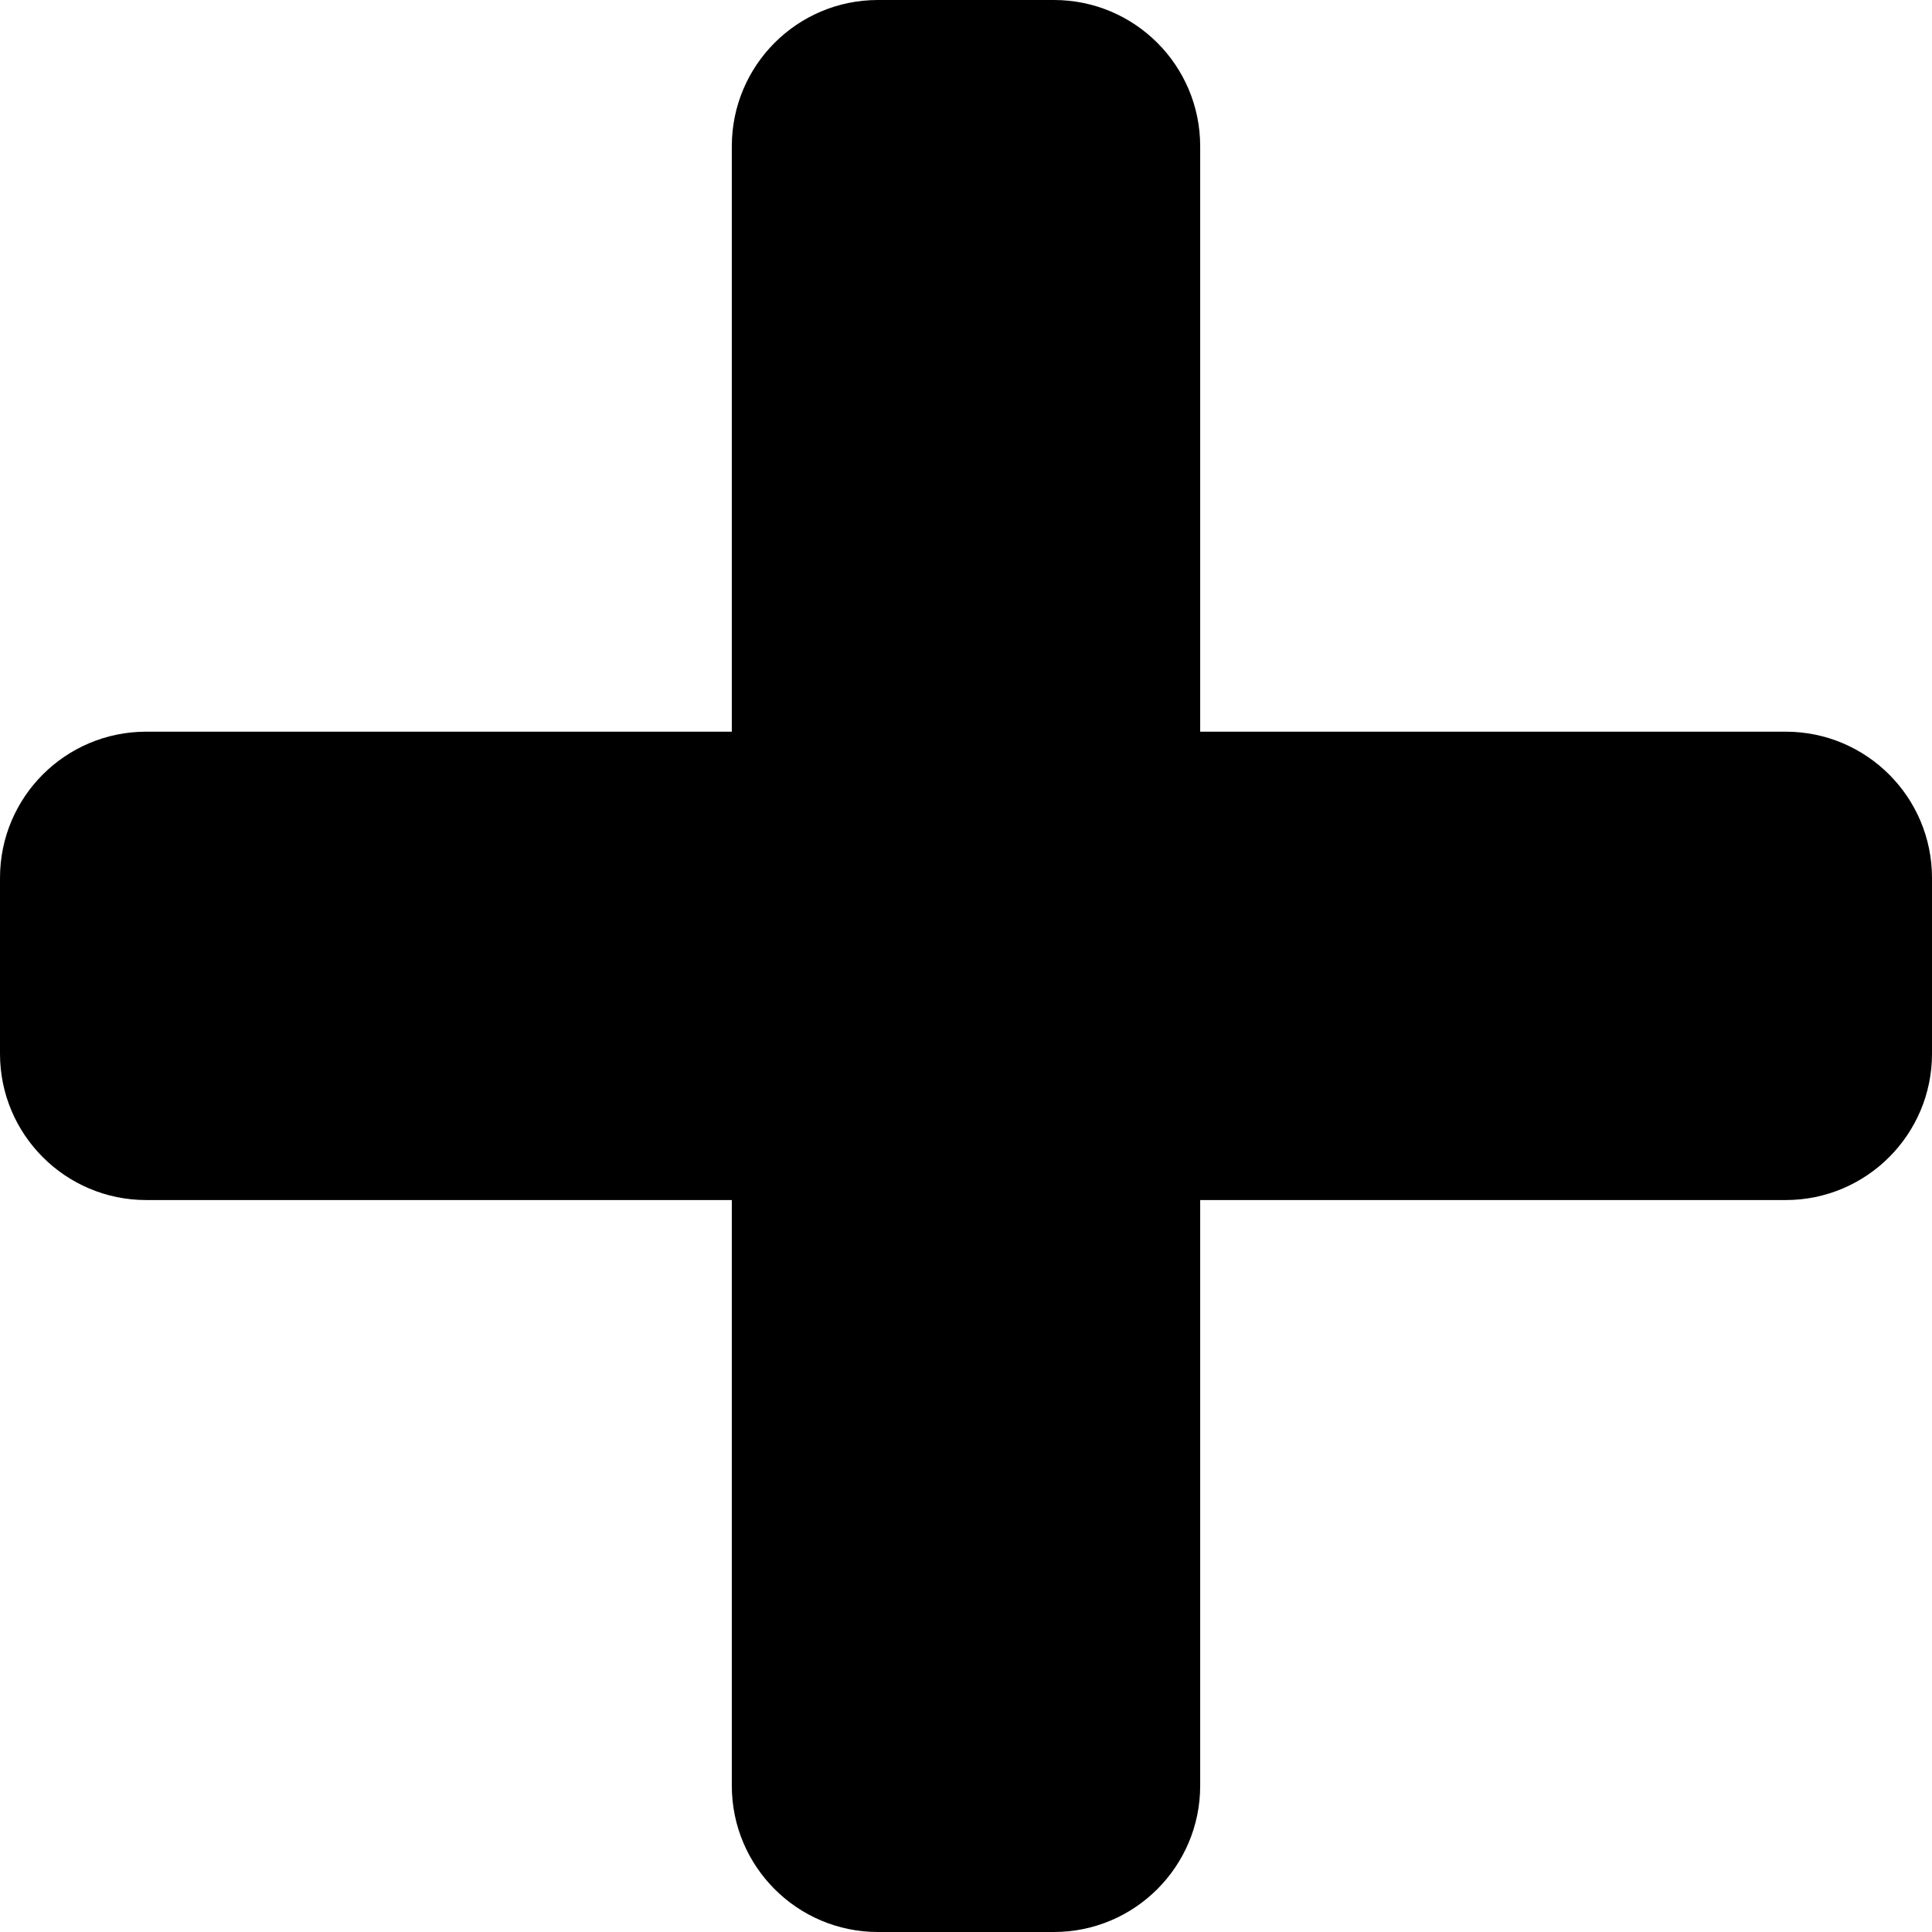
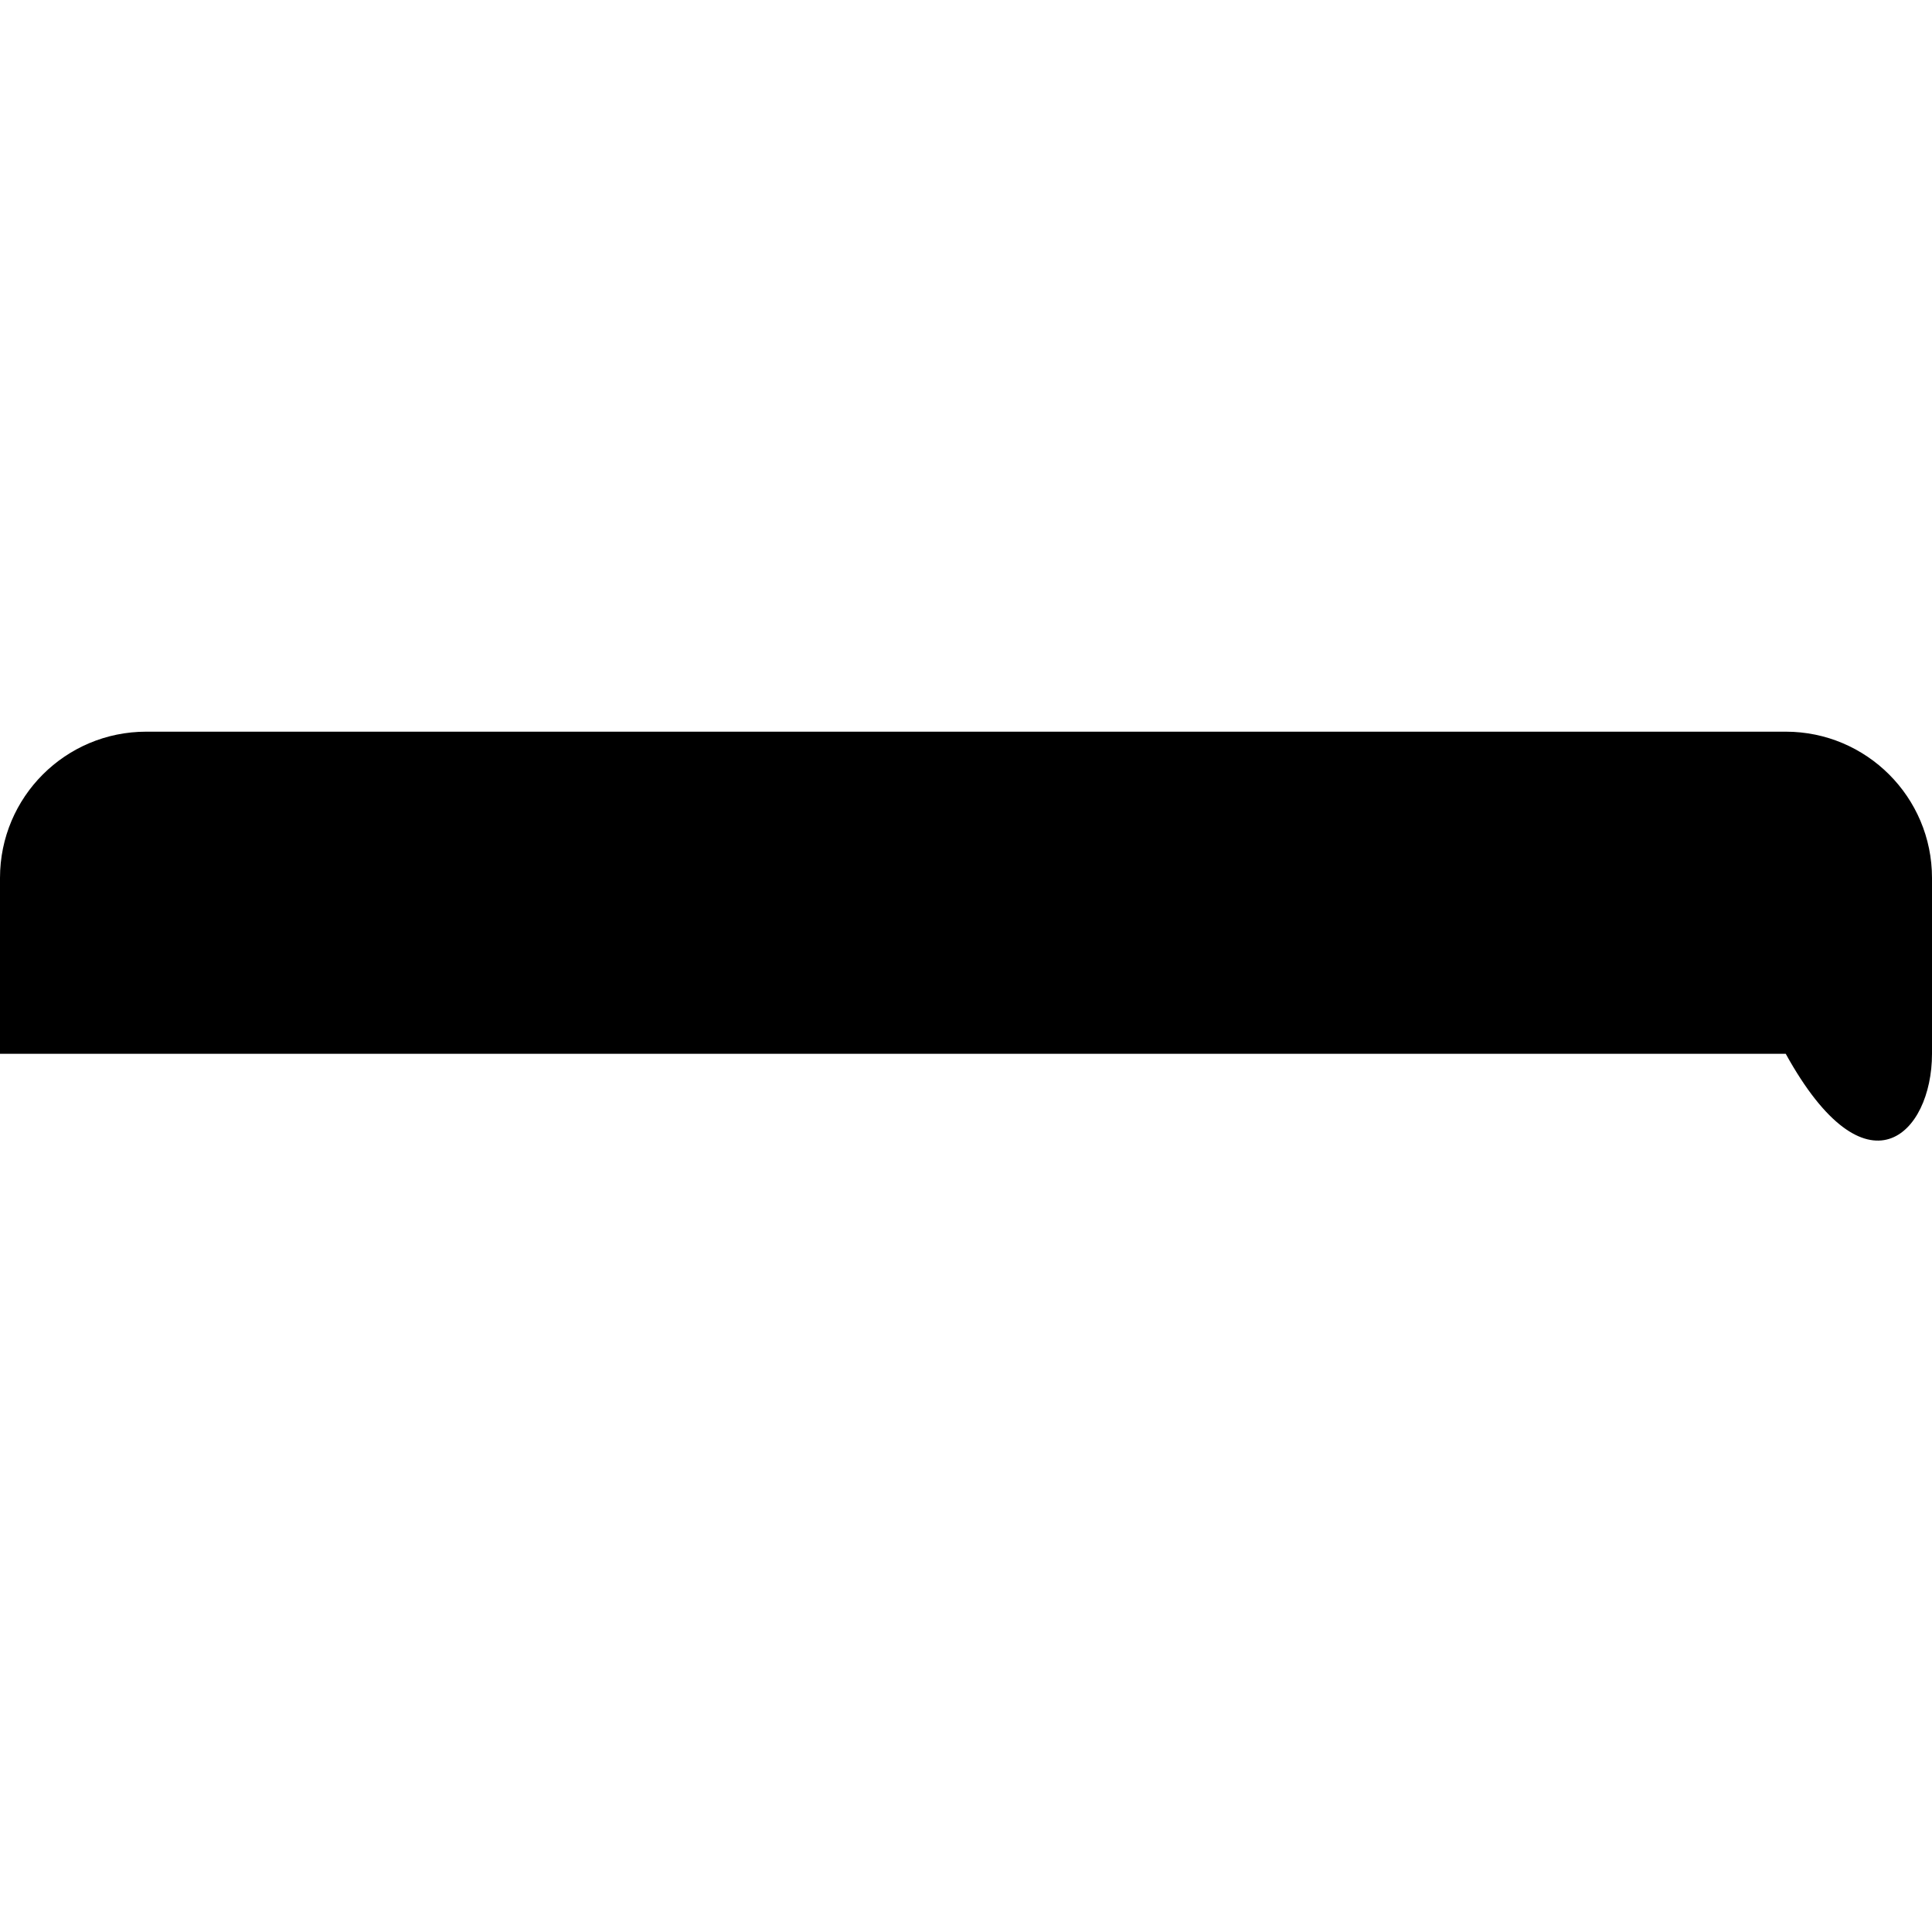
<svg xmlns="http://www.w3.org/2000/svg" width="14" height="14" viewBox="0 0 14 14" fill="none">
-   <path d="M7.637 0H6.362C5.777 0 5.303 0.474 5.303 1.06V12.94C5.303 13.525 5.777 14 6.362 14H7.637C8.222 14 8.697 13.525 8.697 12.94V1.06C8.697 0.474 8.222 0 7.637 0Z" fill="black" />
-   <path d="M12.94 5.302H1.06C0.474 5.302 0 5.776 0 6.362V7.636C0 8.221 0.474 8.696 1.06 8.696H12.94C13.525 8.696 14 8.221 14 7.636V6.362C14 5.776 13.525 5.302 12.94 5.302Z" fill="black" />
+   <path d="M12.94 5.302H1.06C0.474 5.302 0 5.776 0 6.362V7.636H12.94C13.525 8.696 14 8.221 14 7.636V6.362C14 5.776 13.525 5.302 12.94 5.302Z" fill="black" />
</svg>